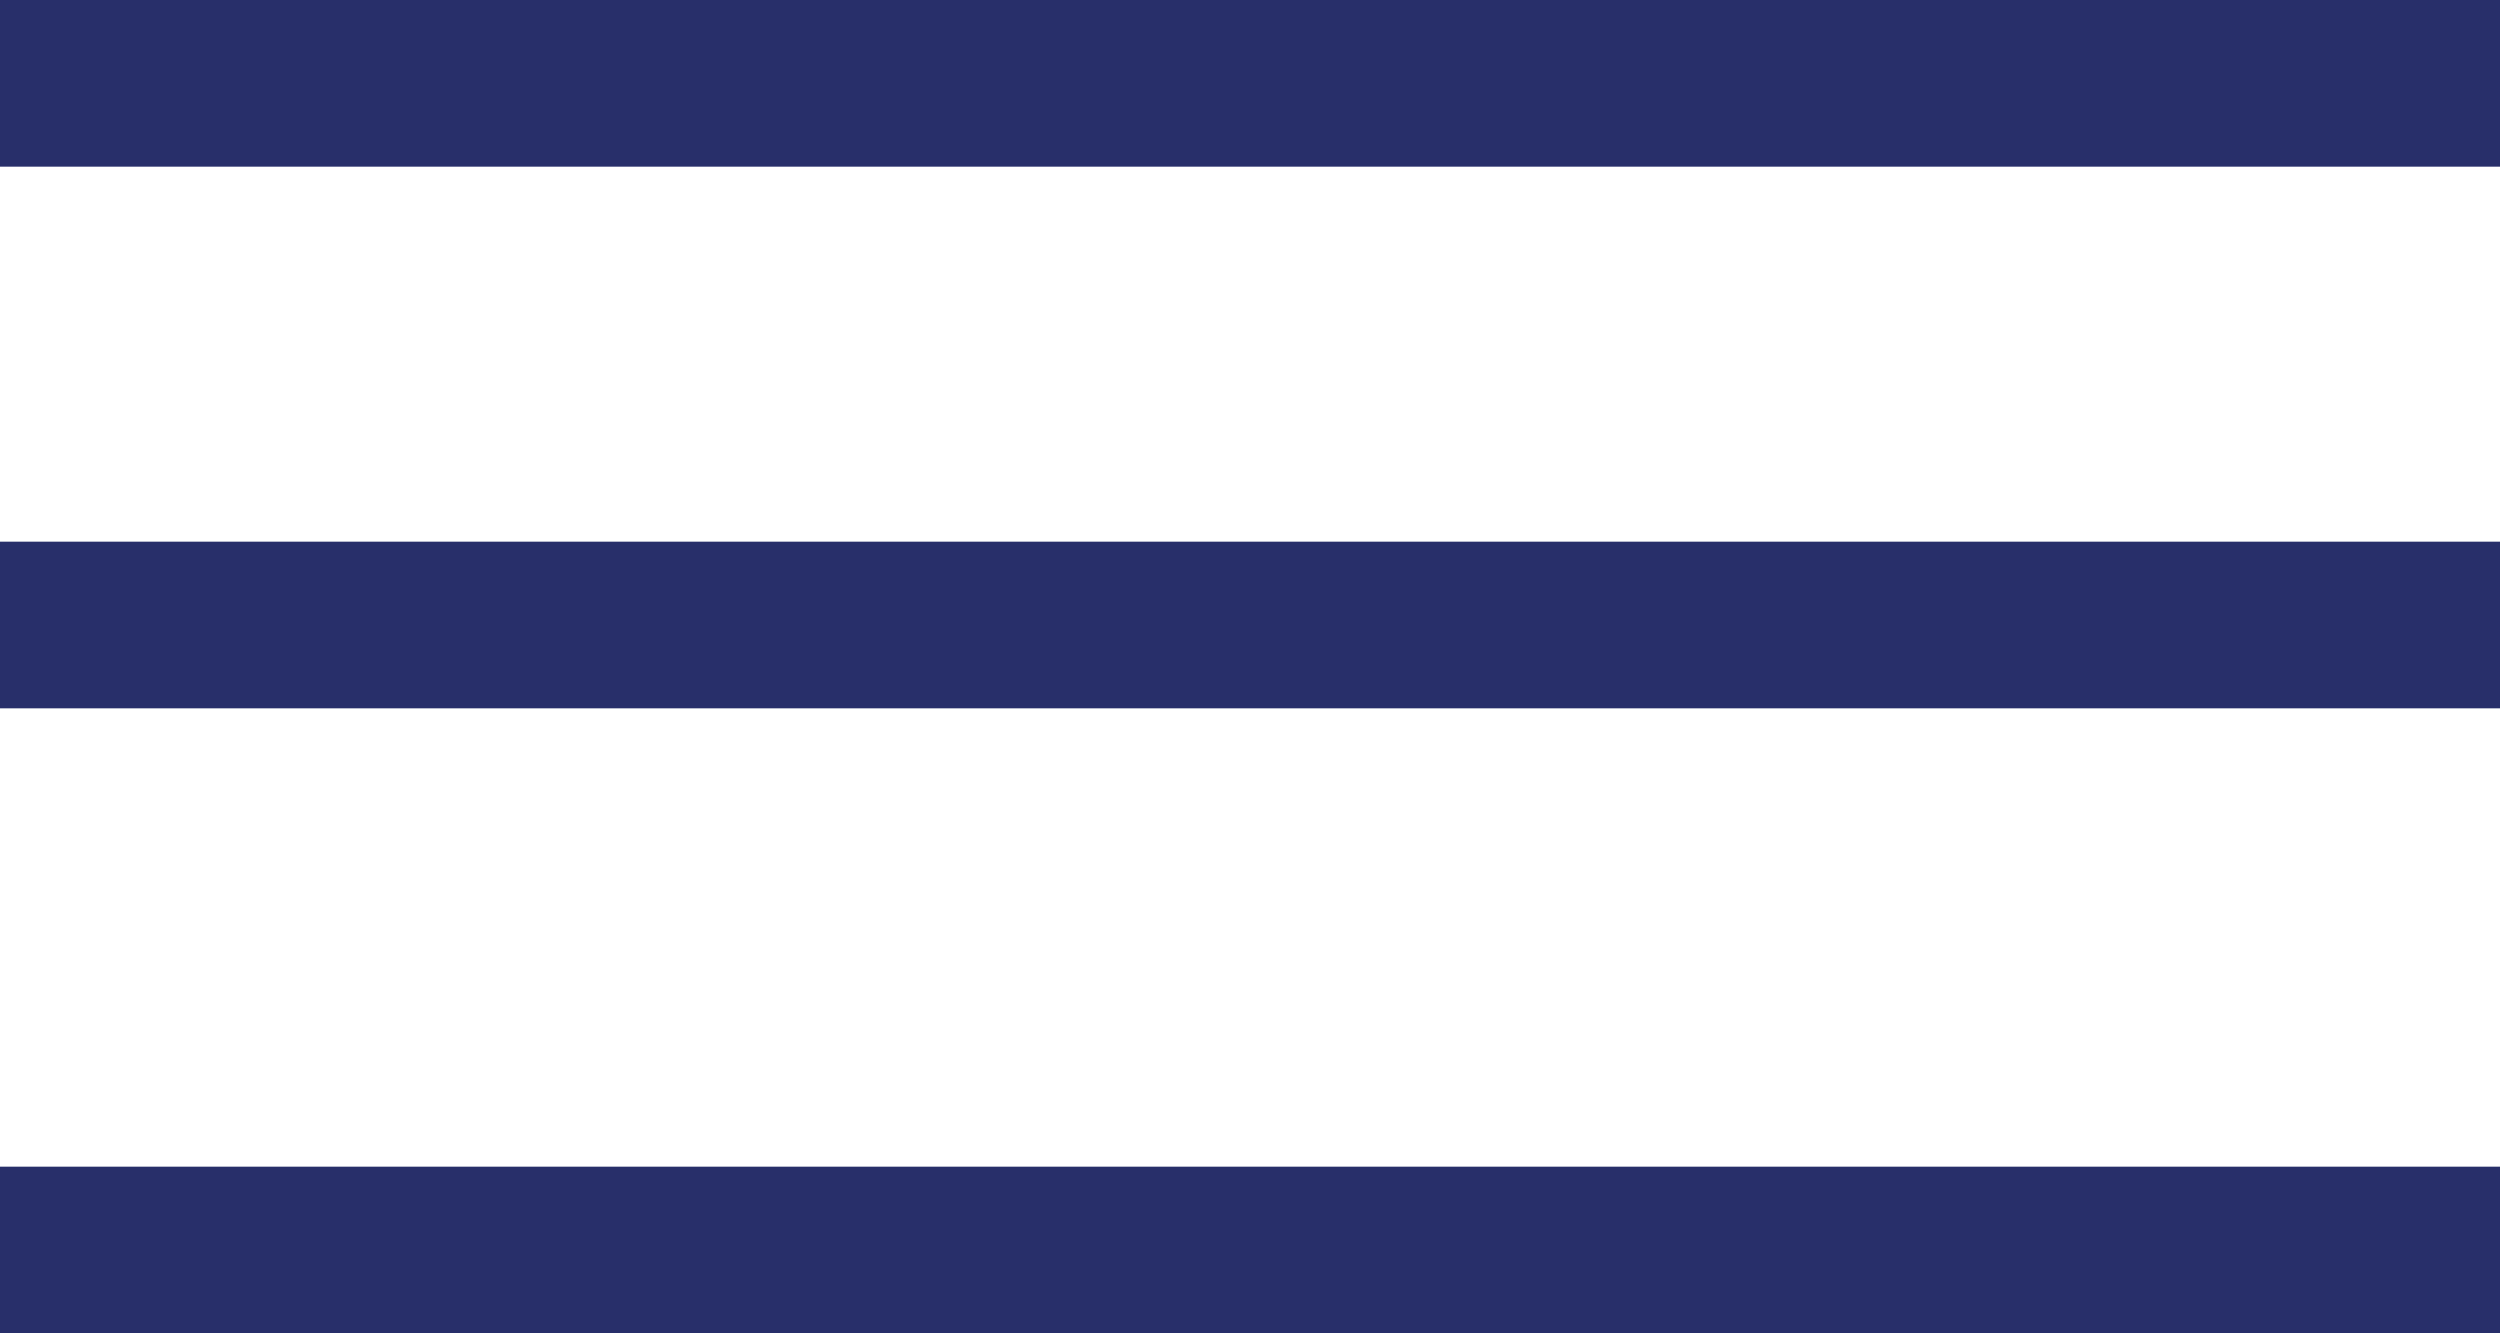
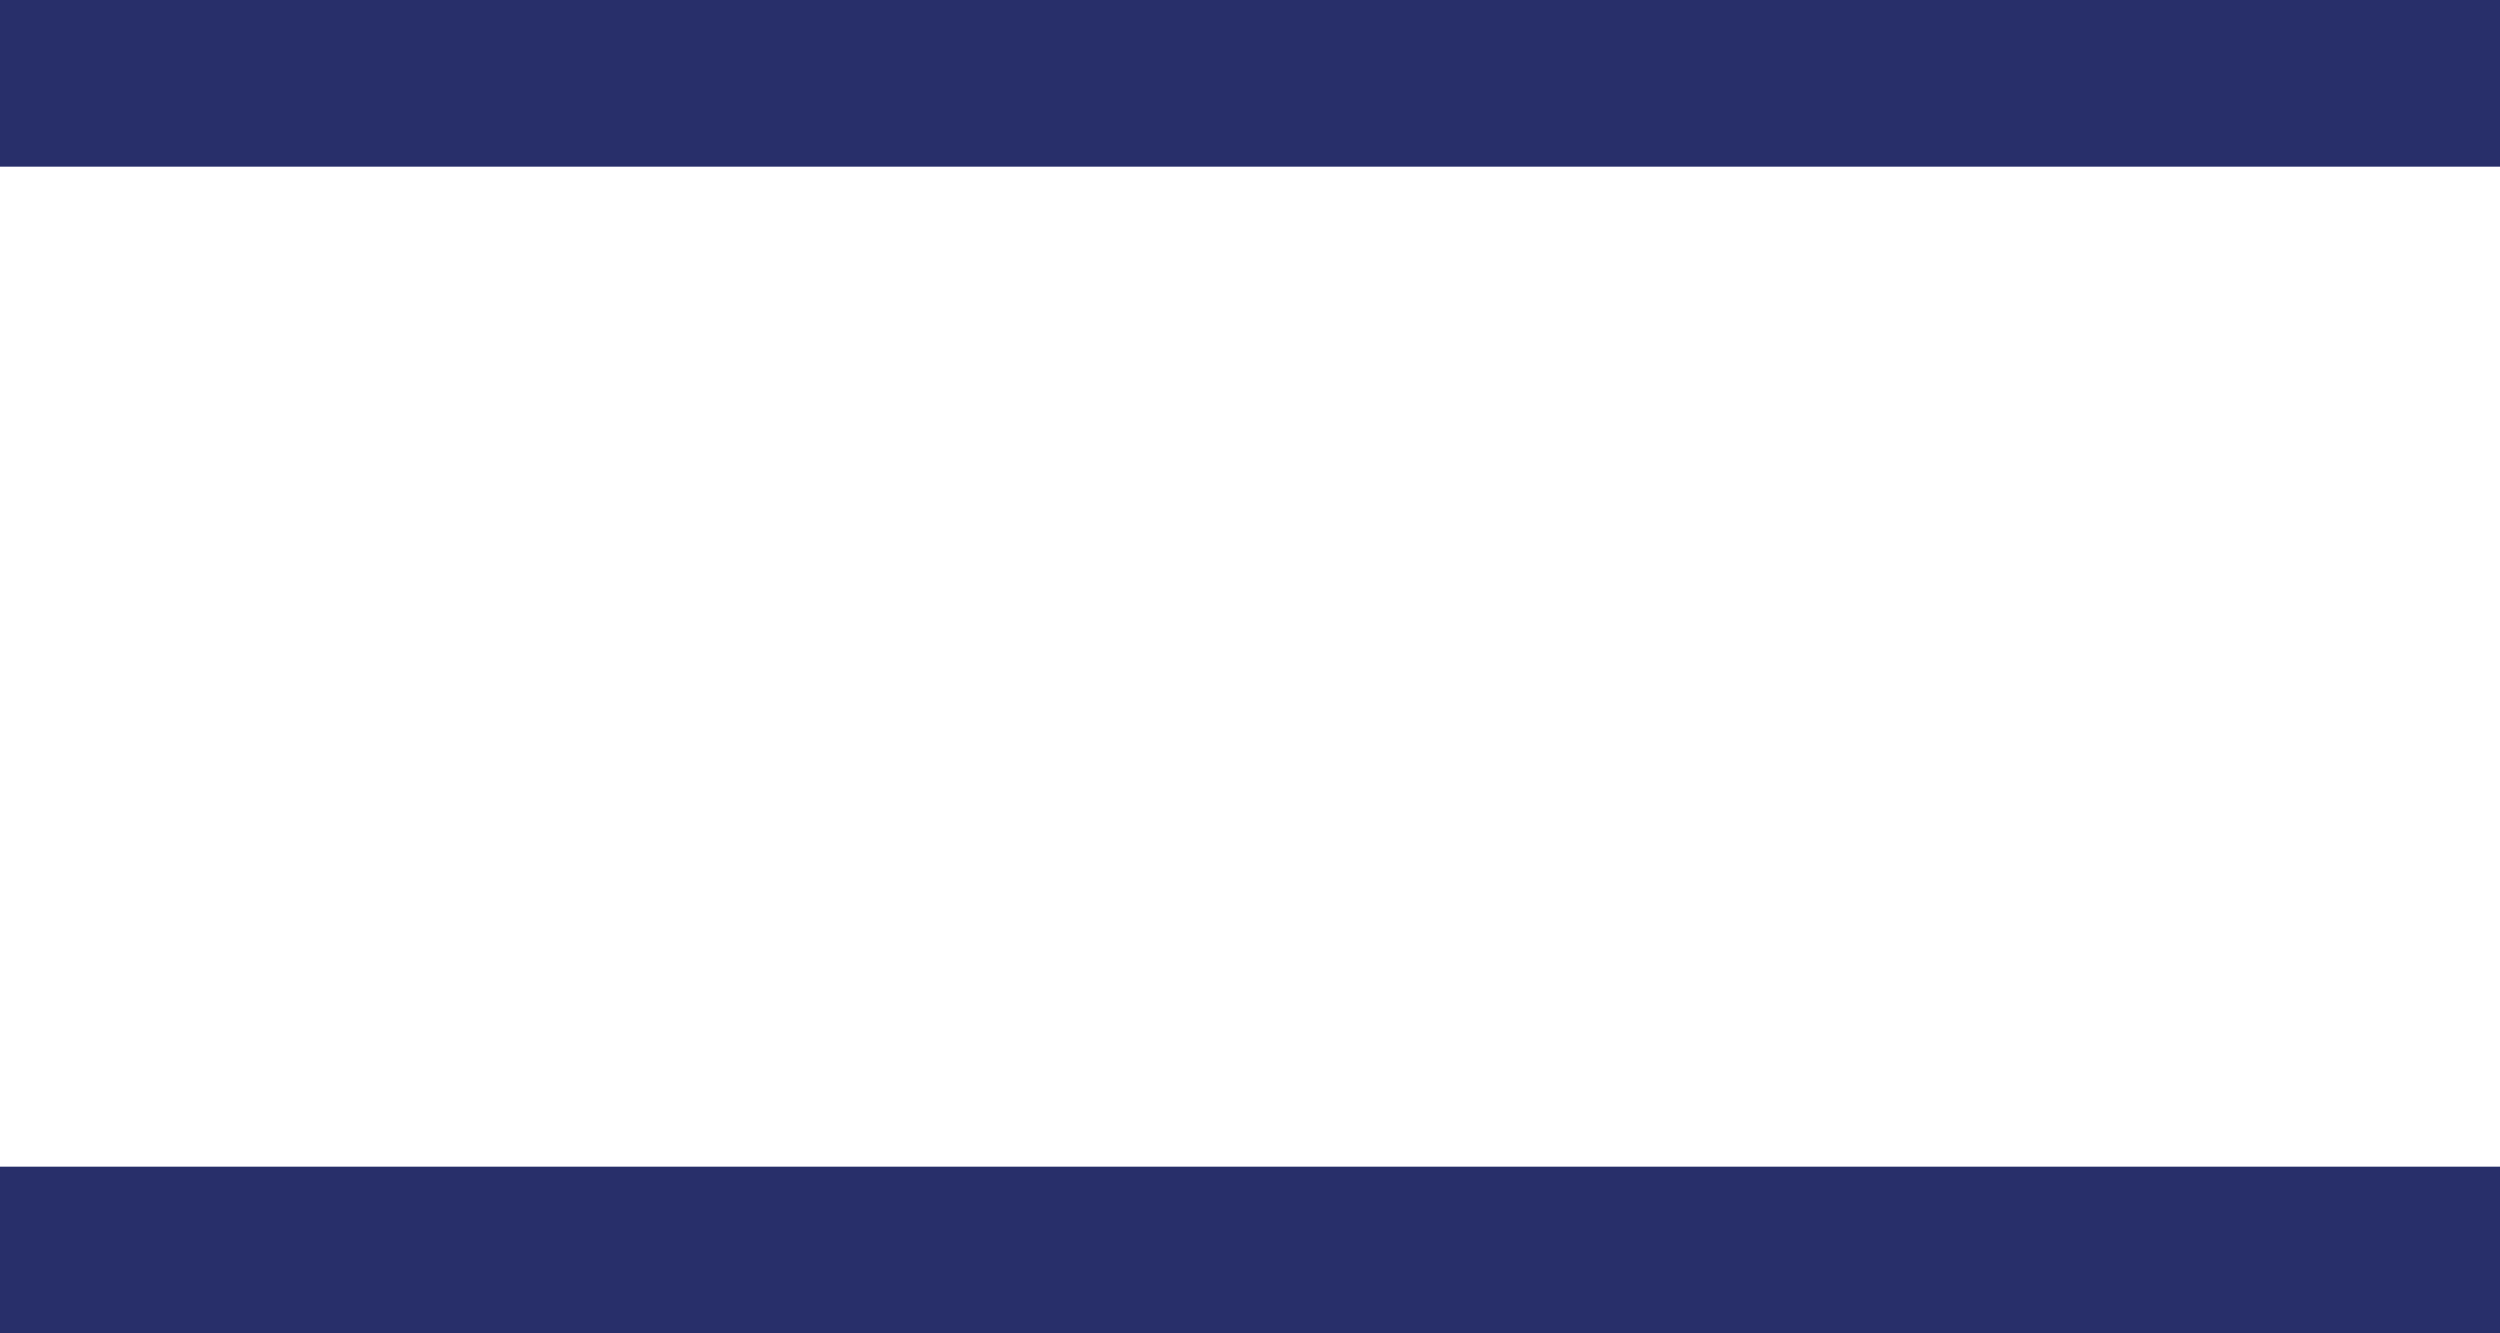
<svg xmlns="http://www.w3.org/2000/svg" width="45" height="24" viewBox="0 0 45 24" fill="none">
  <line y1="1.5" x2="45" y2="1.5" stroke="#282F6A" stroke-width="3" />
-   <line y1="11.25" x2="45" y2="11.25" stroke="#282F6A" stroke-width="3" />
  <line y1="22.5" x2="45" y2="22.5" stroke="#282F6A" stroke-width="3" />
</svg>